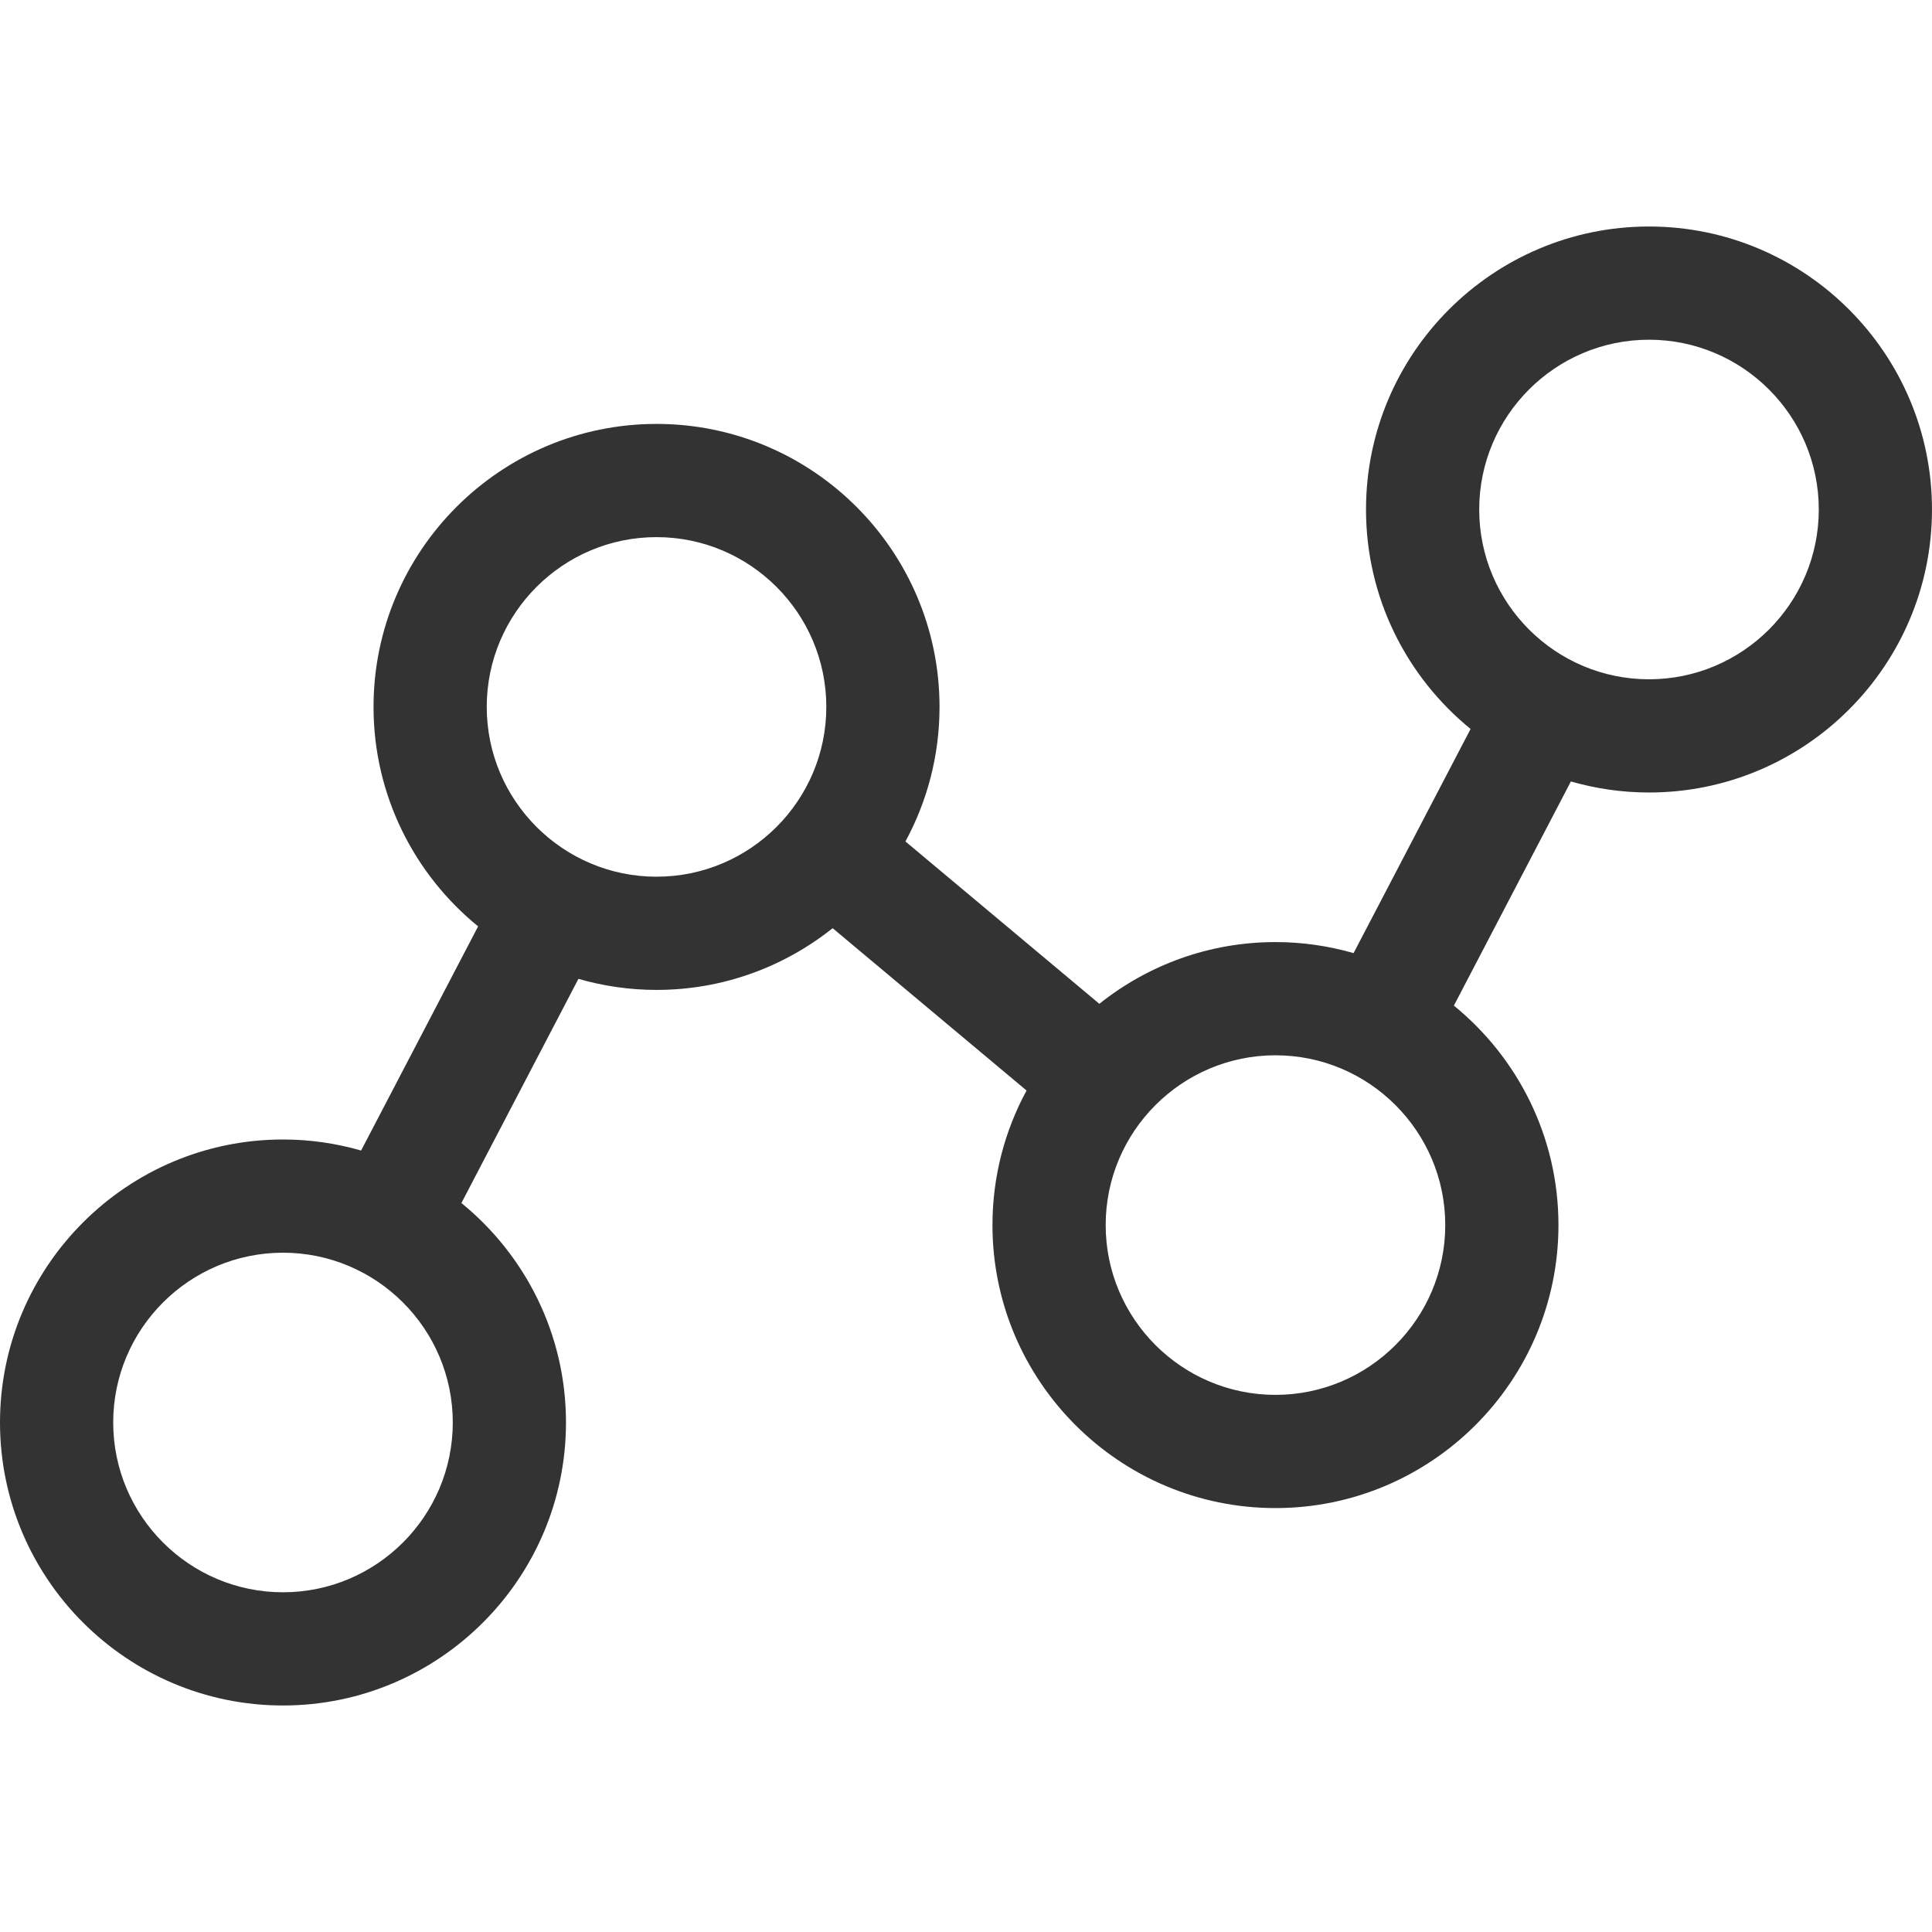
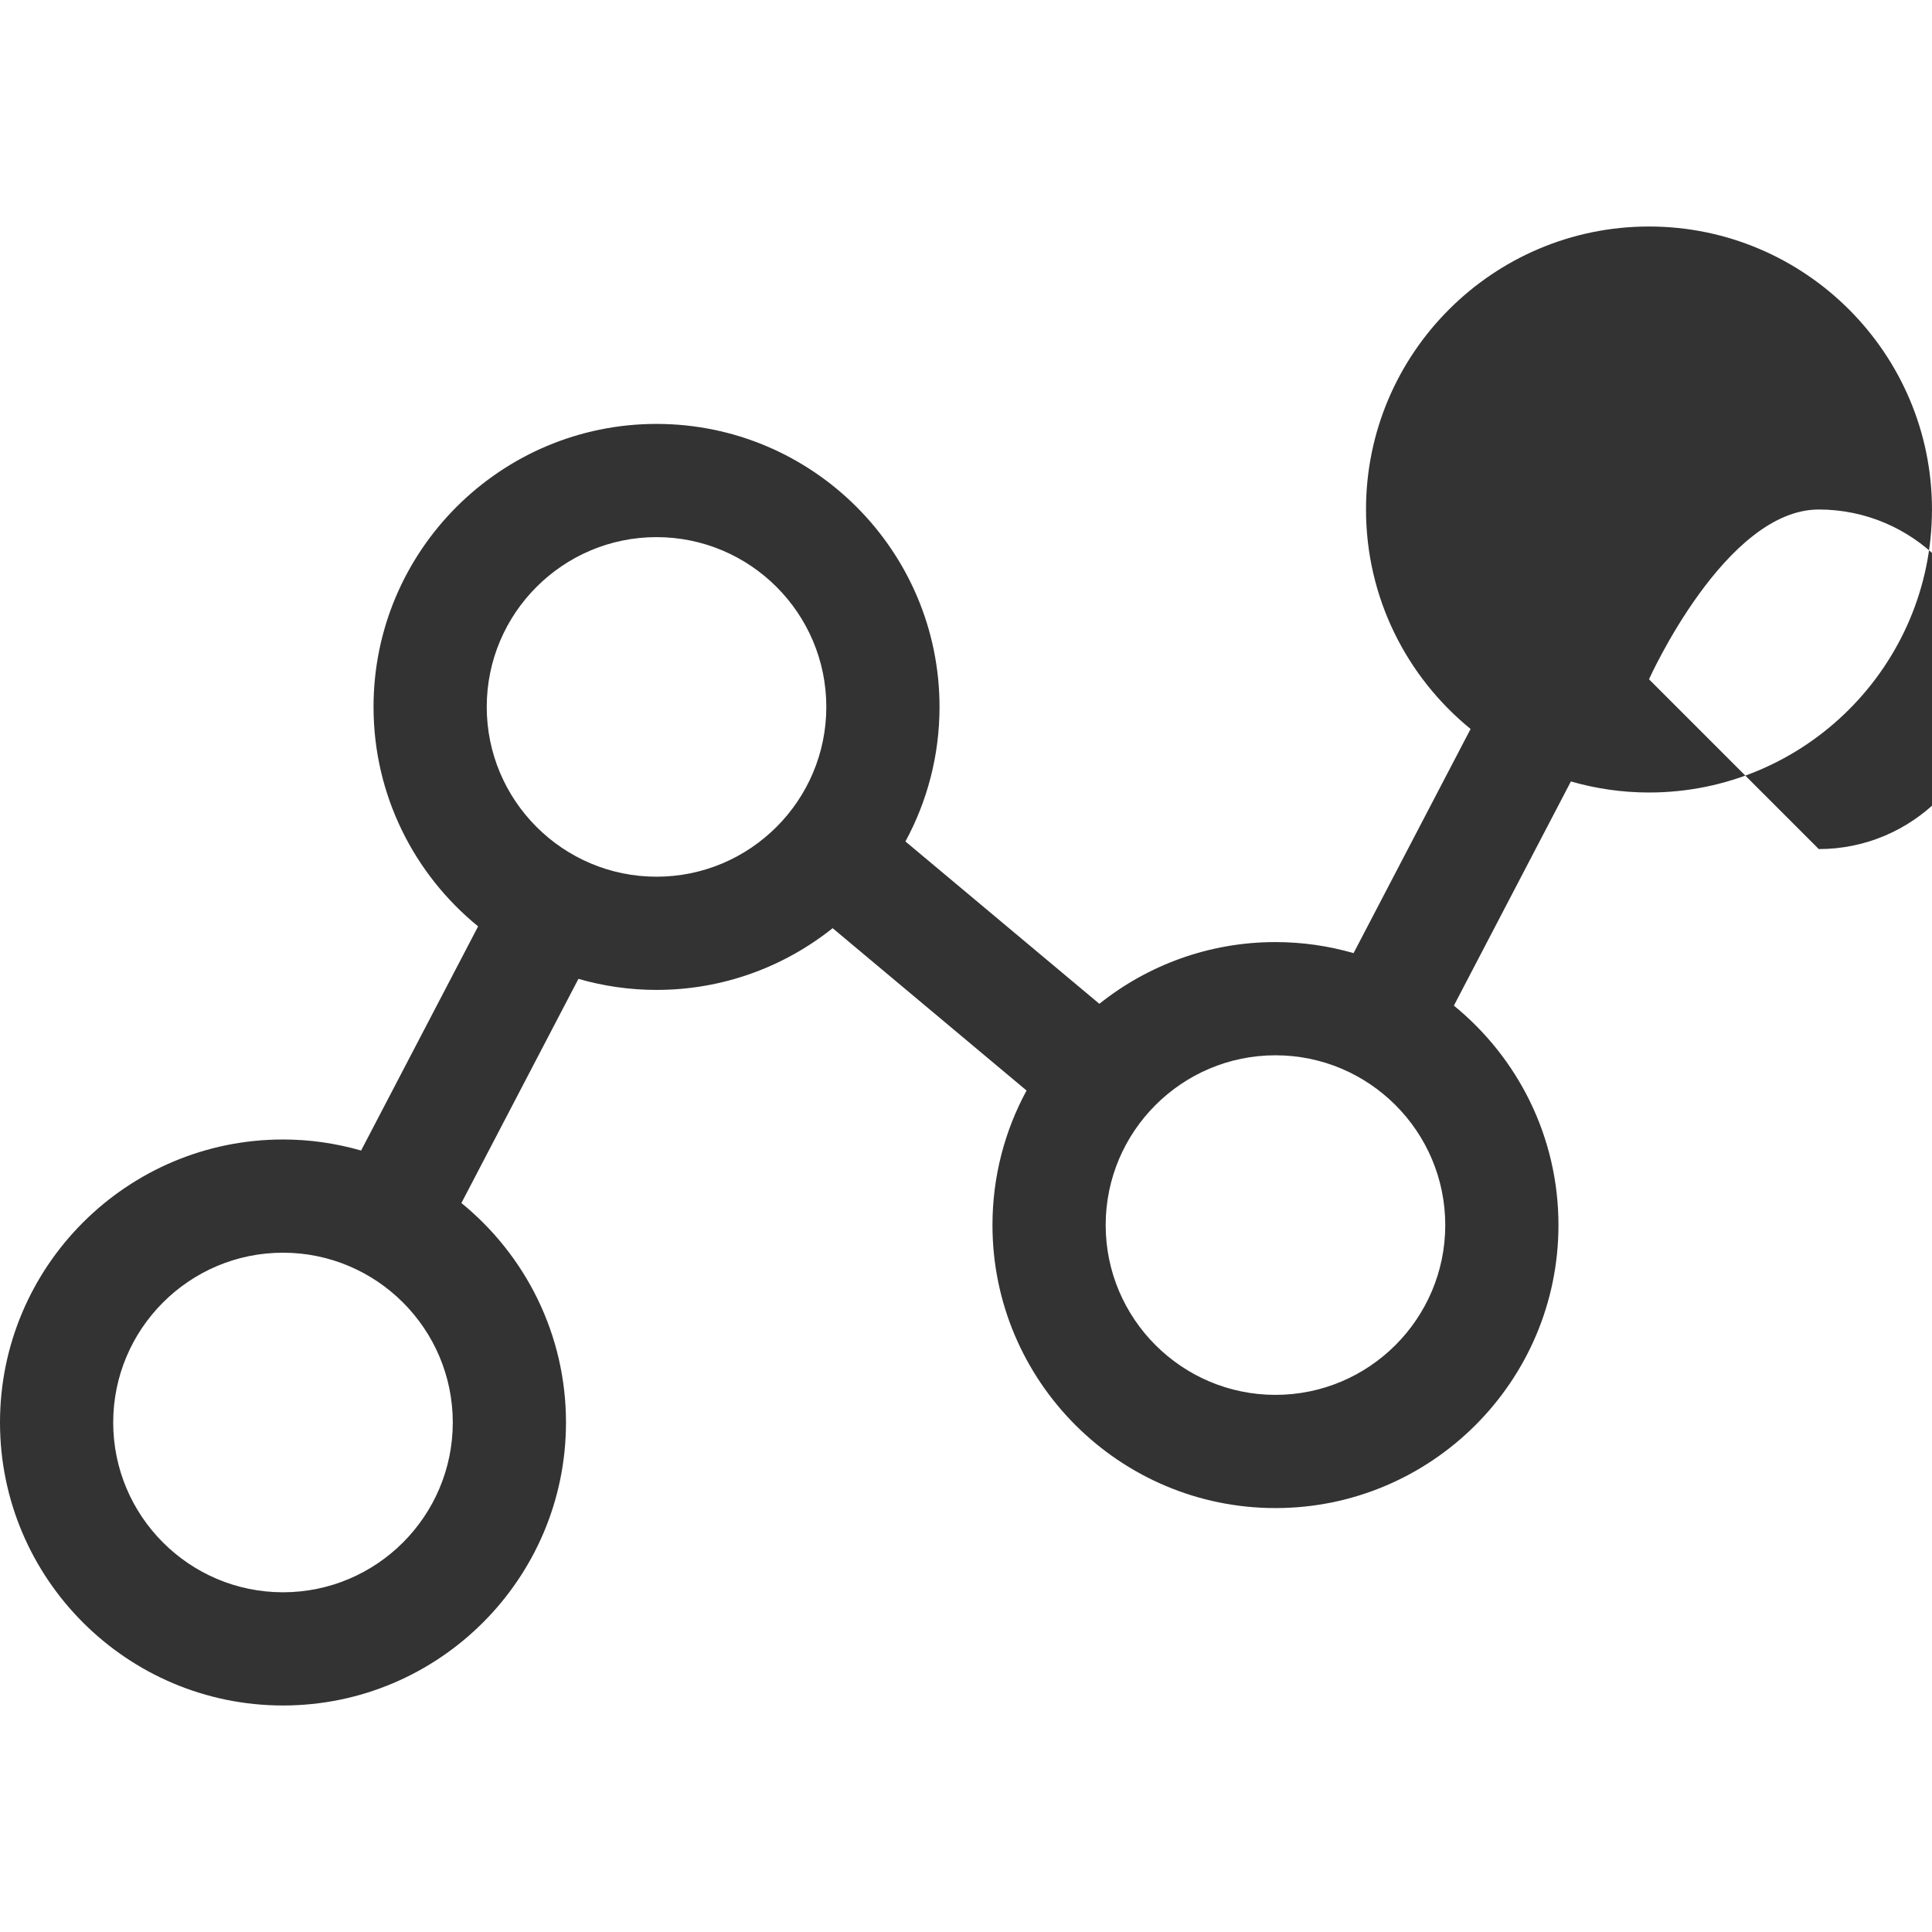
<svg xmlns="http://www.w3.org/2000/svg" id="Capa_1" enable-background="new 0 0 511.977 511.977" height="512" viewBox="0 0 511.977 511.977" width="512">
  <g fill="#333333">
-     <path d="m436.983 60.024c-41.352 0-74.993 33.642-74.993 74.993 0 23.441 10.817 44.396 27.714 58.158l-31.009 59.403c-6.579-1.893-13.518-2.928-20.697-2.928-17.634 0-33.853 6.133-46.672 16.357l-51.387-43.02c5.759-10.611 9.034-22.759 9.034-35.657 0-41.352-33.642-74.993-74.994-74.993s-74.993 33.642-74.993 74.993c0 23.441 10.817 44.396 27.714 58.158l-31.009 59.403c-6.579-1.893-13.518-2.928-20.697-2.928-41.352.003-74.994 33.644-74.994 74.996s33.642 74.993 74.993 74.993 74.993-33.642 74.993-74.993c0-23.441-10.817-44.396-27.714-58.158l31.009-59.403c6.579 1.893 13.518 2.928 20.697 2.928 17.634 0 33.853-6.133 46.672-16.357l51.387 43.02c-5.759 10.611-9.034 22.759-9.034 35.657 0 41.352 33.642 74.993 74.994 74.993s74.993-33.642 74.993-74.993c0-23.441-10.817-44.396-27.714-58.158l31.009-59.403c6.579 1.893 13.518 2.928 20.697 2.928 41.352 0 74.993-33.642 74.993-74.993s-33.64-74.996-74.992-74.996zm-361.99 361.928c-24.809 0-44.993-20.183-44.993-44.993s20.184-44.993 44.993-44.993 44.993 20.184 44.993 44.993-20.184 44.993-44.993 44.993zm98.986-189.627c-24.809 0-44.993-20.184-44.993-44.993s20.184-44.993 44.993-44.993c24.81 0 44.994 20.184 44.994 44.993s-20.184 44.993-44.994 44.993zm164.019 137.313c-24.81 0-44.994-20.184-44.994-44.993s20.184-44.993 44.994-44.993c24.809 0 44.993 20.184 44.993 44.993s-20.184 44.993-44.993 44.993zm98.985-189.627c-24.809 0-44.993-20.184-44.993-44.993s20.184-44.993 44.993-44.993 44.993 20.184 44.993 44.993-20.184 44.993-44.993 44.993z" />
+     <path d="m436.983 60.024c-41.352 0-74.993 33.642-74.993 74.993 0 23.441 10.817 44.396 27.714 58.158l-31.009 59.403c-6.579-1.893-13.518-2.928-20.697-2.928-17.634 0-33.853 6.133-46.672 16.357l-51.387-43.02c5.759-10.611 9.034-22.759 9.034-35.657 0-41.352-33.642-74.993-74.994-74.993s-74.993 33.642-74.993 74.993c0 23.441 10.817 44.396 27.714 58.158l-31.009 59.403c-6.579-1.893-13.518-2.928-20.697-2.928-41.352.003-74.994 33.644-74.994 74.996s33.642 74.993 74.993 74.993 74.993-33.642 74.993-74.993c0-23.441-10.817-44.396-27.714-58.158l31.009-59.403c6.579 1.893 13.518 2.928 20.697 2.928 17.634 0 33.853-6.133 46.672-16.357l51.387 43.02c-5.759 10.611-9.034 22.759-9.034 35.657 0 41.352 33.642 74.993 74.994 74.993s74.993-33.642 74.993-74.993c0-23.441-10.817-44.396-27.714-58.158l31.009-59.403c6.579 1.893 13.518 2.928 20.697 2.928 41.352 0 74.993-33.642 74.993-74.993s-33.64-74.996-74.992-74.996zm-361.99 361.928c-24.809 0-44.993-20.183-44.993-44.993s20.184-44.993 44.993-44.993 44.993 20.184 44.993 44.993-20.184 44.993-44.993 44.993zm98.986-189.627c-24.809 0-44.993-20.184-44.993-44.993s20.184-44.993 44.993-44.993c24.81 0 44.994 20.184 44.994 44.993s-20.184 44.993-44.994 44.993zm164.019 137.313c-24.81 0-44.994-20.184-44.994-44.993s20.184-44.993 44.994-44.993c24.809 0 44.993 20.184 44.993 44.993s-20.184 44.993-44.993 44.993zm98.985-189.627s20.184-44.993 44.993-44.993 44.993 20.184 44.993 44.993-20.184 44.993-44.993 44.993z" />
  </g>
</svg>